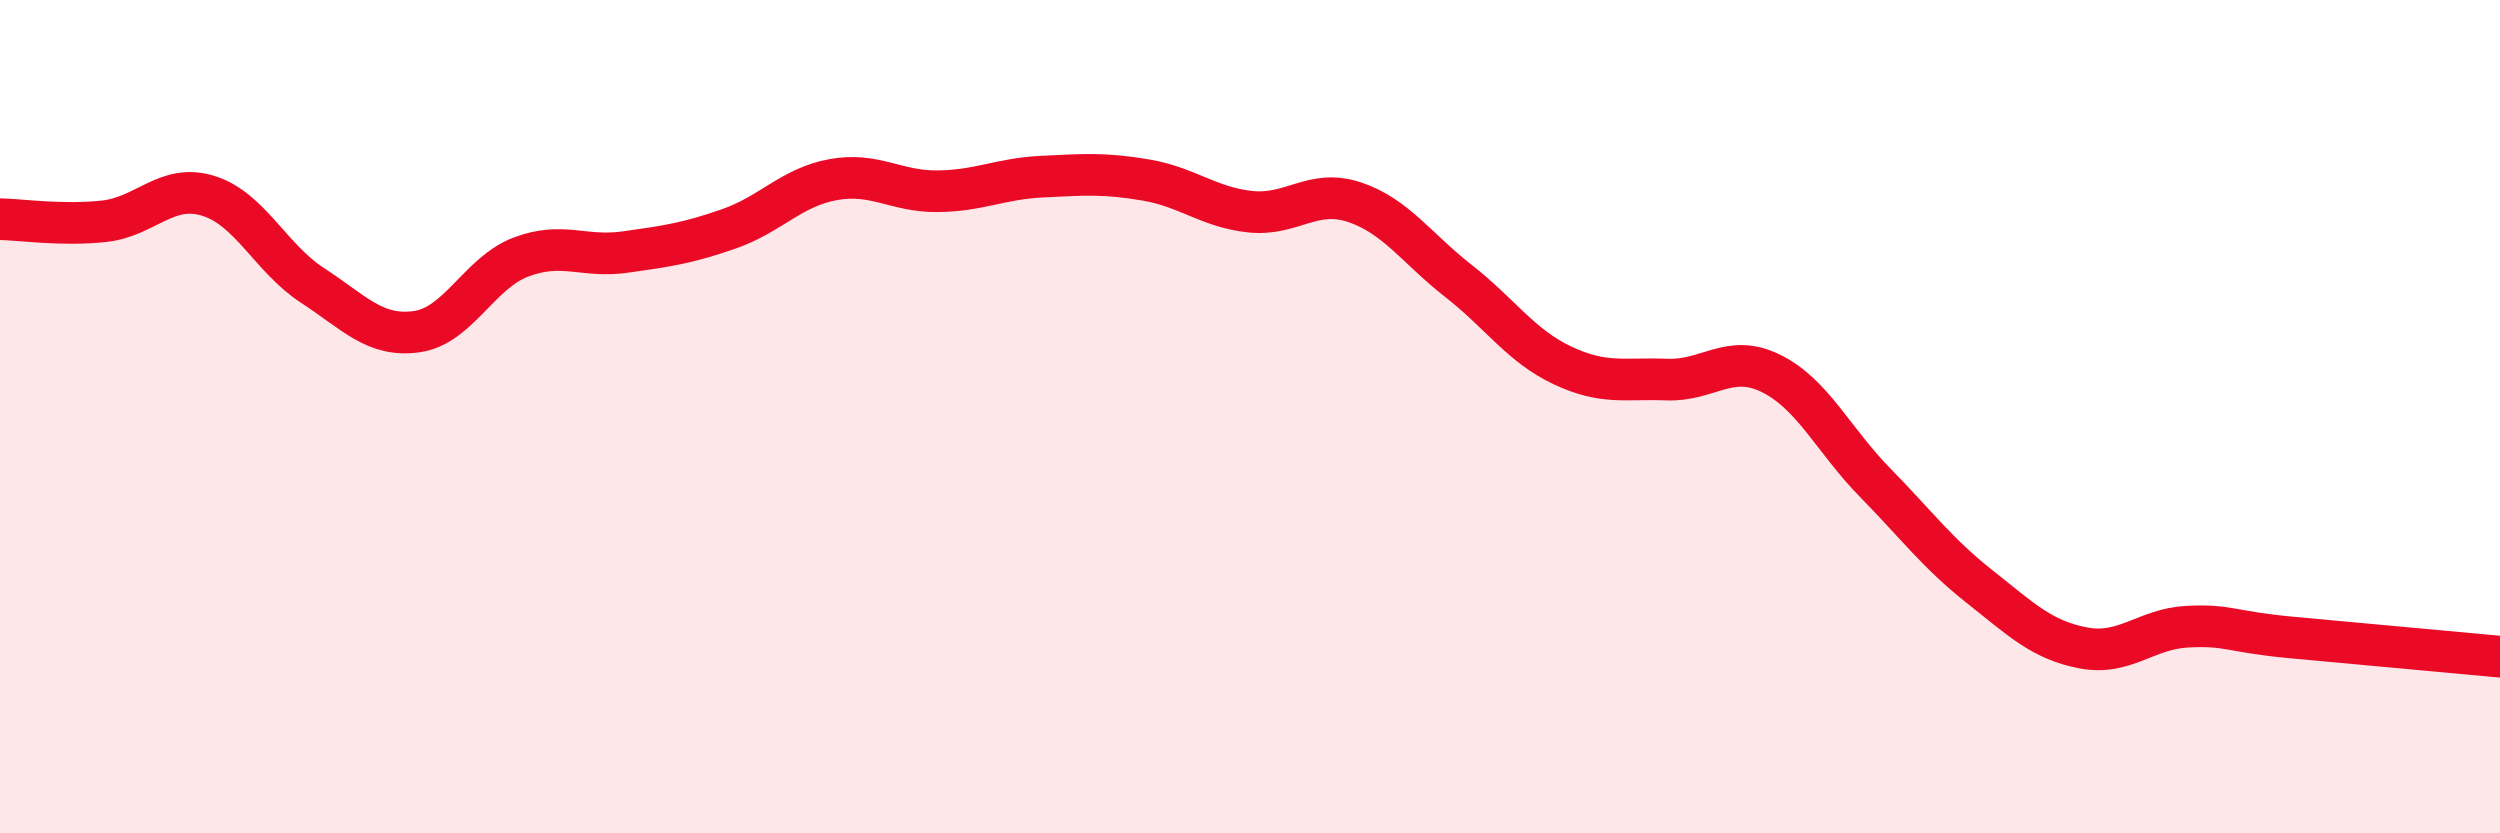
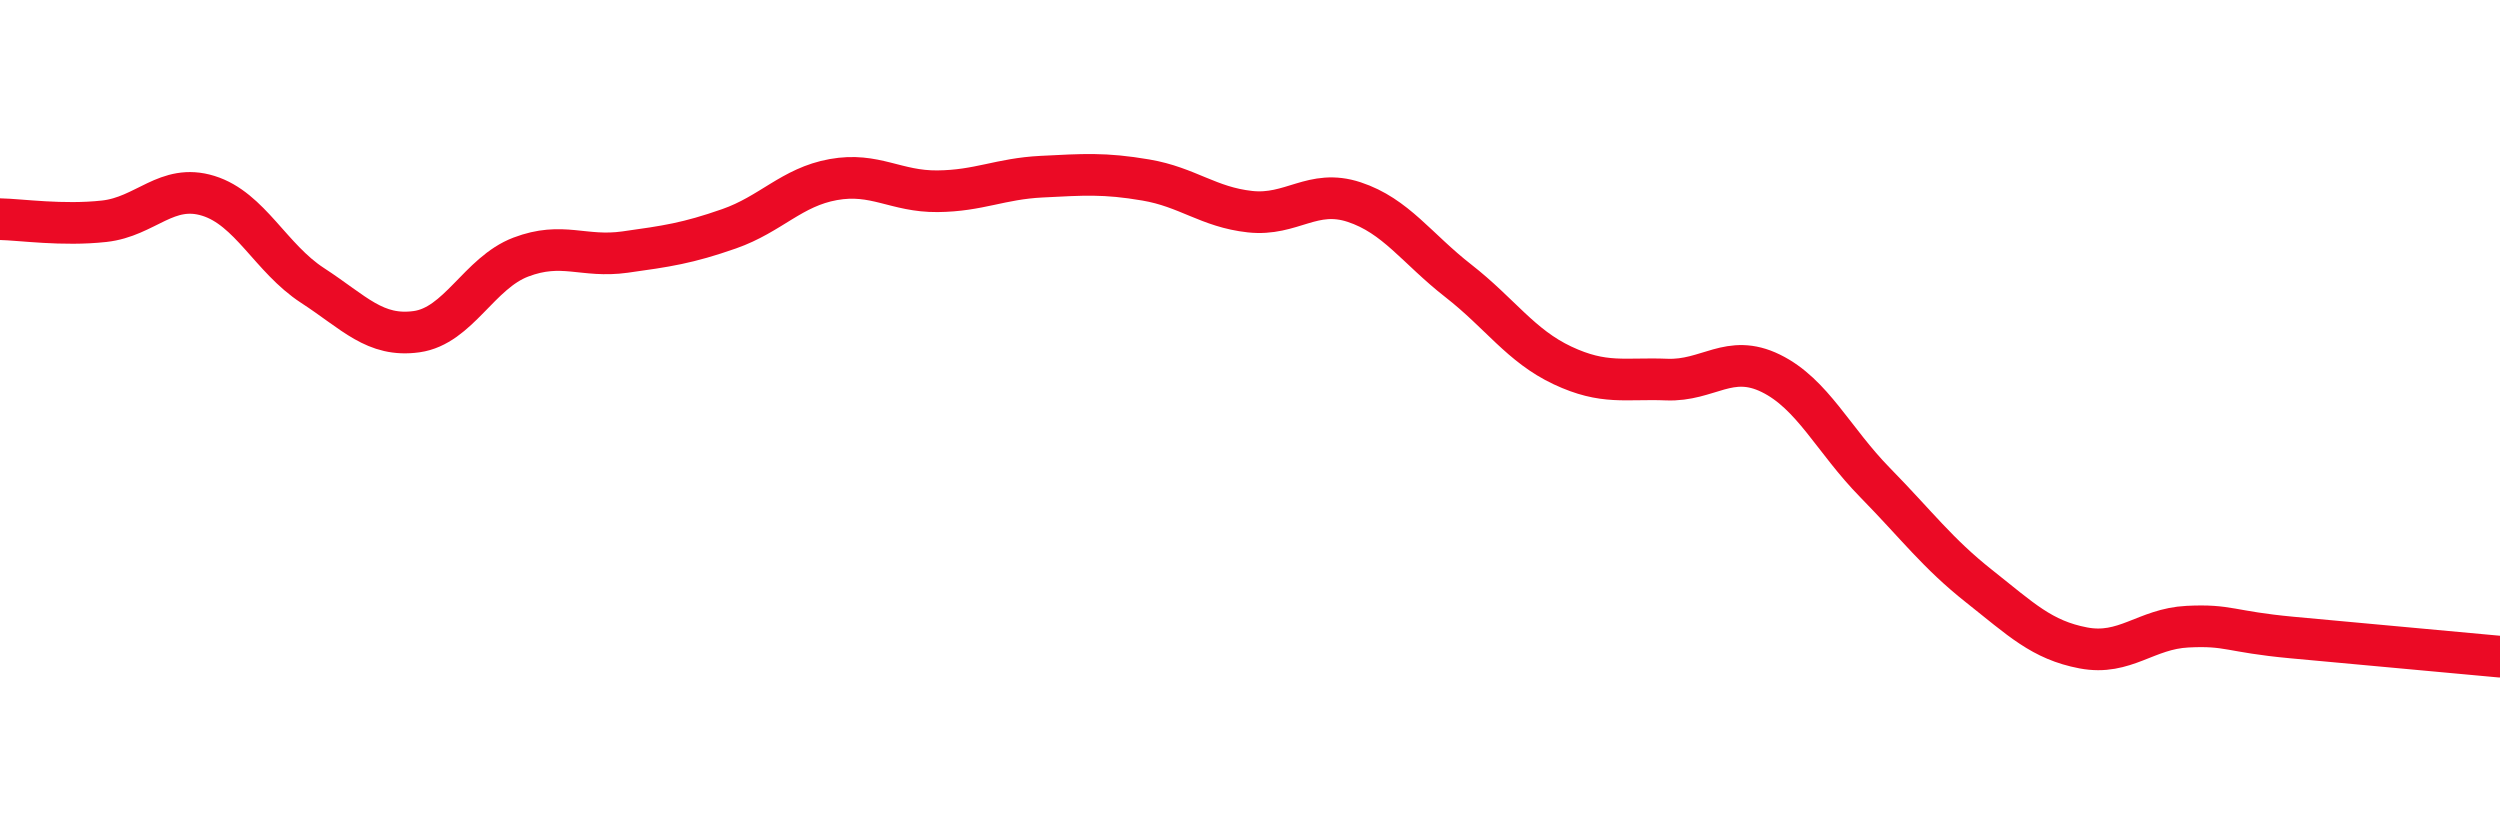
<svg xmlns="http://www.w3.org/2000/svg" width="60" height="20" viewBox="0 0 60 20">
-   <path d="M 0,5.26 C 0.5,5.27 1.5,5.42 2.5,5.31 C 3.5,5.2 4,4.39 5,4.7 C 6,5.01 6.5,6.2 7.5,6.85 C 8.5,7.5 9,8.1 10,7.96 C 11,7.82 11.5,6.55 12.5,6.17 C 13.5,5.79 14,6.19 15,6.05 C 16,5.91 16.5,5.84 17.5,5.49 C 18.5,5.14 19,4.49 20,4.31 C 21,4.13 21.5,4.6 22.5,4.59 C 23.5,4.58 24,4.29 25,4.24 C 26,4.19 26.5,4.15 27.5,4.32 C 28.5,4.49 29,4.97 30,5.08 C 31,5.19 31.5,4.52 32.5,4.85 C 33.5,5.18 34,5.96 35,6.74 C 36,7.52 36.5,8.3 37.5,8.77 C 38.5,9.24 39,9.07 40,9.11 C 41,9.15 41.5,8.47 42.5,8.96 C 43.5,9.45 44,10.56 45,11.58 C 46,12.6 46.5,13.28 47.5,14.07 C 48.5,14.86 49,15.36 50,15.55 C 51,15.74 51.5,15.09 52.5,15.04 C 53.5,14.99 53.5,15.16 55,15.3 C 56.5,15.44 59,15.67 60,15.76L60 20L0 20Z" fill="#EB0A25" opacity="0.1" stroke-linecap="round" stroke-linejoin="round" />
  <path d="M 0,5.26 C 0.5,5.27 1.5,5.42 2.5,5.31 C 3.5,5.2 4,4.39 5,4.7 C 6,5.01 6.5,6.2 7.5,6.85 C 8.5,7.5 9,8.1 10,7.96 C 11,7.82 11.5,6.55 12.5,6.17 C 13.5,5.79 14,6.19 15,6.05 C 16,5.91 16.5,5.84 17.5,5.49 C 18.5,5.14 19,4.49 20,4.31 C 21,4.13 21.5,4.6 22.5,4.59 C 23.5,4.58 24,4.29 25,4.24 C 26,4.19 26.5,4.15 27.5,4.32 C 28.5,4.49 29,4.97 30,5.08 C 31,5.19 31.5,4.52 32.5,4.85 C 33.5,5.18 34,5.96 35,6.74 C 36,7.52 36.5,8.3 37.5,8.77 C 38.5,9.24 39,9.07 40,9.11 C 41,9.15 41.5,8.47 42.5,8.96 C 43.5,9.45 44,10.56 45,11.58 C 46,12.6 46.5,13.28 47.5,14.07 C 48.5,14.86 49,15.36 50,15.55 C 51,15.74 51.5,15.09 52.5,15.04 C 53.5,14.99 53.5,15.16 55,15.3 C 56.5,15.44 59,15.67 60,15.76" stroke="#EB0A25" stroke-width="1" fill="none" stroke-linecap="round" stroke-linejoin="round" />
</svg>